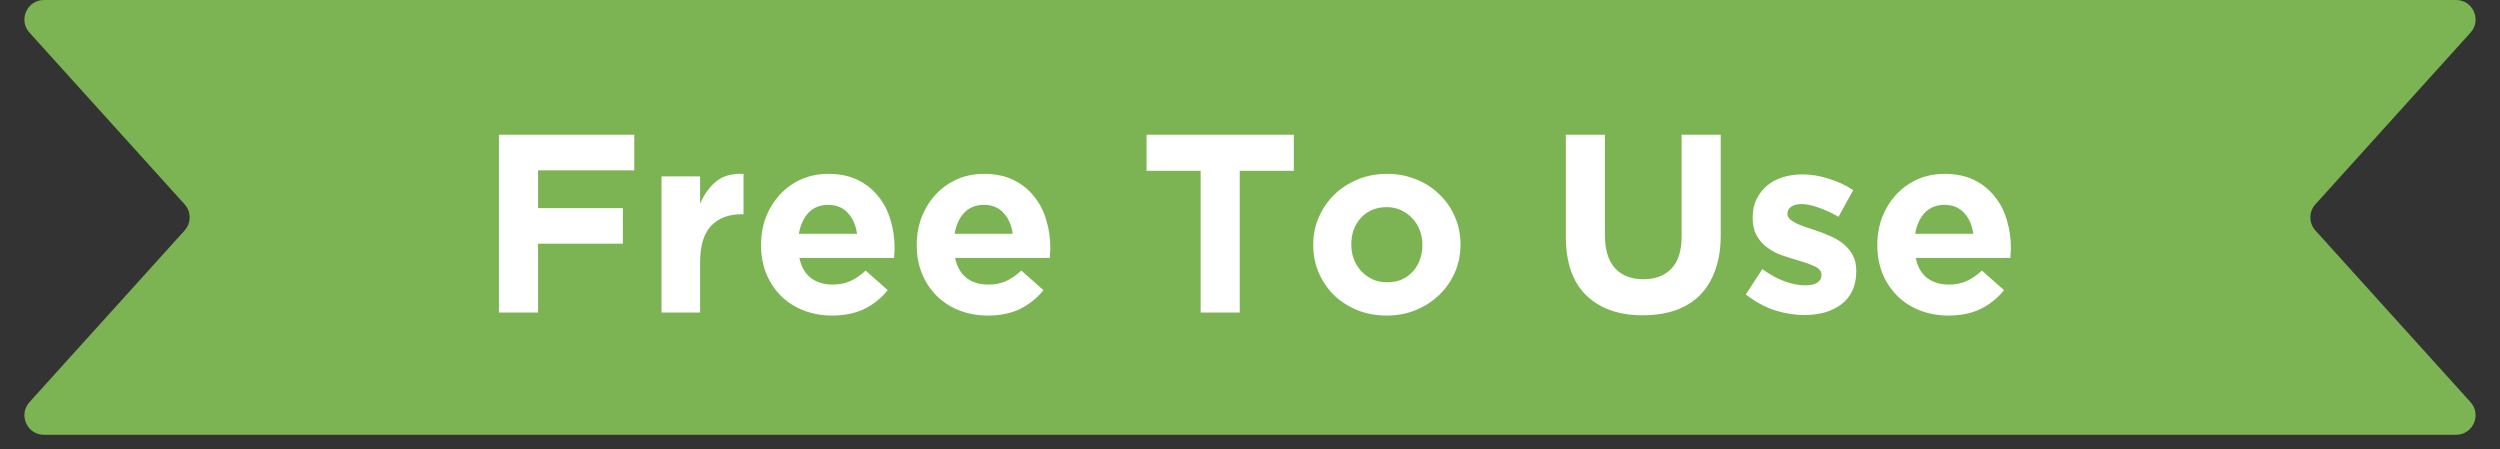
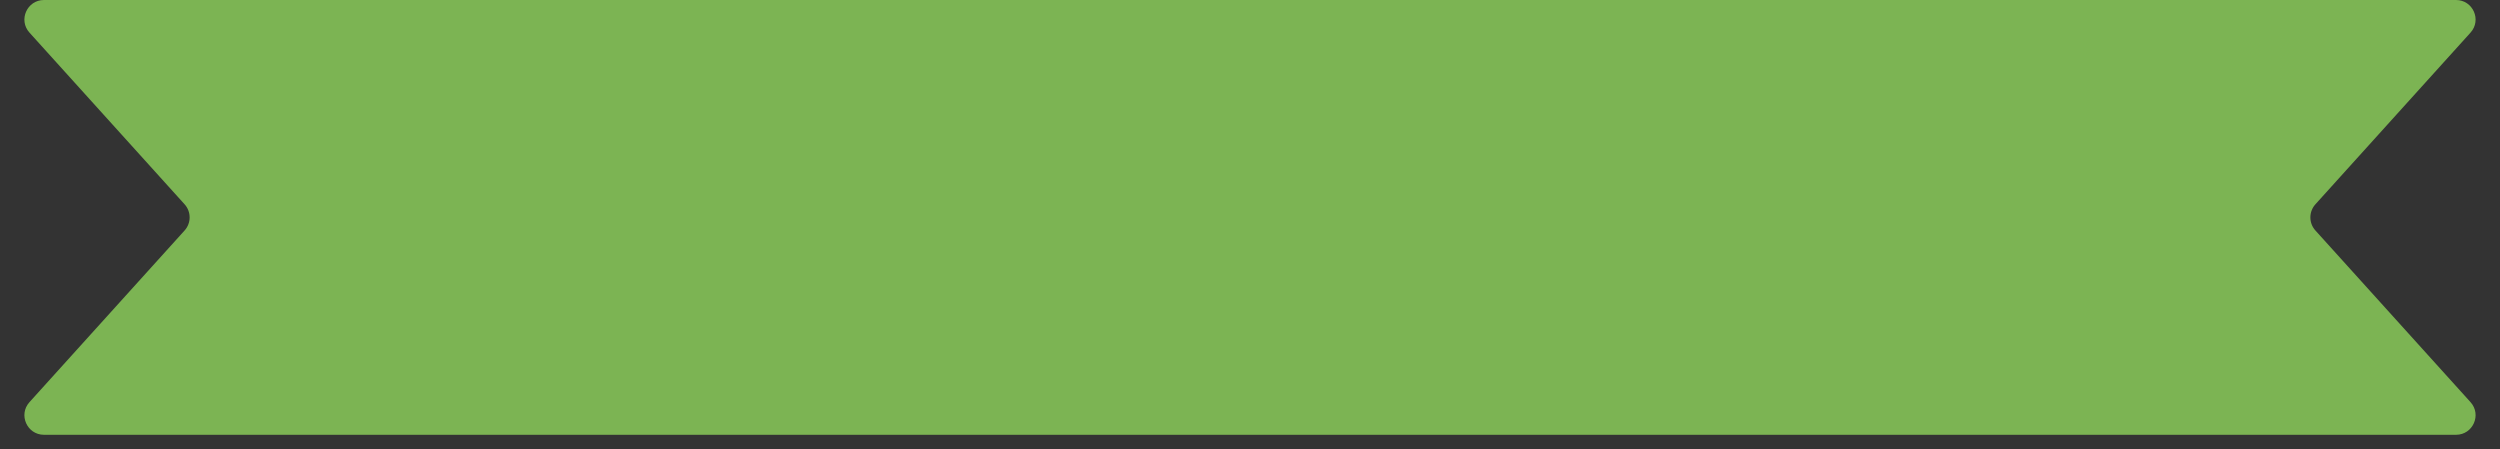
<svg xmlns="http://www.w3.org/2000/svg" width="128" height="23" viewBox="0 0 128 23" fill="none">
  <rect x="0" y="0" width="128" height="23" fill="#333333" stroke="none" />
  <path d="M1.509 1.67C0.928 1.027 1.385 0 2.251 0H125.749C126.615 0 127.072 1.027 126.491 1.67L118.549 10.46C118.205 10.841 118.205 11.42 118.549 11.801L126.491 20.59C127.072 21.233 126.615 22.261 125.749 22.261H2.251C1.385 22.261 0.928 21.233 1.509 20.59L9.451 11.801C9.795 11.42 9.795 10.841 9.451 10.46L1.509 1.67Z" fill="#7CB453" />
-   <path d="M32.475 8.72H27.548V10.657H31.89V12.477H27.548V16H25.546V6.9H32.475V8.72ZM38.068 10.969H37.964C37.306 10.969 36.786 11.168 36.404 11.567C36.032 11.966 35.845 12.585 35.845 13.426V16H33.869V9.032H35.845V10.436C36.045 9.959 36.318 9.578 36.664 9.292C37.011 9.006 37.479 8.876 38.068 8.902V10.969ZM45.803 12.711C45.803 12.806 45.799 12.889 45.79 12.958C45.79 13.027 45.786 13.11 45.777 13.205H40.928C41.023 13.656 41.218 13.998 41.513 14.232C41.816 14.457 42.189 14.57 42.631 14.57C42.96 14.57 43.255 14.514 43.515 14.401C43.775 14.288 44.044 14.106 44.321 13.855L45.452 14.856C45.123 15.263 44.724 15.584 44.256 15.818C43.788 16.043 43.238 16.156 42.605 16.156C42.085 16.156 41.6 16.069 41.149 15.896C40.707 15.723 40.321 15.476 39.992 15.155C39.671 14.834 39.42 14.457 39.238 14.024C39.056 13.582 38.965 13.092 38.965 12.555V12.529C38.965 12.035 39.047 11.567 39.212 11.125C39.385 10.683 39.624 10.297 39.927 9.968C40.23 9.639 40.59 9.379 41.006 9.188C41.431 8.997 41.899 8.902 42.41 8.902C42.991 8.902 43.493 9.006 43.918 9.214C44.343 9.422 44.694 9.704 44.971 10.059C45.257 10.406 45.465 10.809 45.595 11.268C45.734 11.719 45.803 12.191 45.803 12.685V12.711ZM43.879 11.97C43.818 11.528 43.662 11.173 43.411 10.904C43.16 10.627 42.826 10.488 42.41 10.488C41.994 10.488 41.656 10.622 41.396 10.891C41.145 11.16 40.98 11.519 40.902 11.97H43.879ZM53.776 12.711C53.776 12.806 53.771 12.889 53.763 12.958C53.763 13.027 53.758 13.11 53.75 13.205H48.901C48.996 13.656 49.191 13.998 49.486 14.232C49.789 14.457 50.162 14.57 50.604 14.57C50.933 14.57 51.228 14.514 51.488 14.401C51.748 14.288 52.016 14.106 52.294 13.855L53.425 14.856C53.095 15.263 52.697 15.584 52.229 15.818C51.761 16.043 51.21 16.156 50.578 16.156C50.058 16.156 49.572 16.069 49.122 15.896C48.68 15.723 48.294 15.476 47.965 15.155C47.644 14.834 47.393 14.457 47.211 14.024C47.029 13.582 46.938 13.092 46.938 12.555V12.529C46.938 12.035 47.02 11.567 47.185 11.125C47.358 10.683 47.596 10.297 47.9 9.968C48.203 9.639 48.563 9.379 48.979 9.188C49.403 8.997 49.871 8.902 50.383 8.902C50.963 8.902 51.466 9.006 51.891 9.214C52.315 9.422 52.666 9.704 52.944 10.059C53.23 10.406 53.438 10.809 53.568 11.268C53.706 11.719 53.776 12.191 53.776 12.685V12.711ZM51.852 11.97C51.791 11.528 51.635 11.173 51.384 10.904C51.132 10.627 50.799 10.488 50.383 10.488C49.967 10.488 49.629 10.622 49.369 10.891C49.117 11.16 48.953 11.519 48.875 11.97H51.852ZM66.244 8.746H63.475V16H61.473V8.746H58.704V6.9H66.244V8.746ZM74.777 12.529C74.777 13.032 74.682 13.504 74.491 13.946C74.301 14.379 74.036 14.761 73.698 15.09C73.36 15.419 72.962 15.679 72.502 15.87C72.043 16.061 71.54 16.156 70.994 16.156C70.457 16.156 69.959 16.065 69.499 15.883C69.04 15.692 68.641 15.437 68.303 15.116C67.974 14.787 67.714 14.405 67.523 13.972C67.333 13.53 67.237 13.058 67.237 12.555V12.529C67.237 12.026 67.333 11.558 67.523 11.125C67.714 10.683 67.978 10.297 68.316 9.968C68.654 9.639 69.053 9.379 69.512 9.188C69.972 8.997 70.474 8.902 71.02 8.902C71.558 8.902 72.056 8.997 72.515 9.188C72.975 9.37 73.369 9.626 73.698 9.955C74.036 10.276 74.301 10.657 74.491 11.099C74.682 11.532 74.777 12 74.777 12.503V12.529ZM72.827 12.555V12.529C72.827 12.269 72.784 12.026 72.697 11.801C72.611 11.567 72.485 11.363 72.32 11.19C72.156 11.008 71.961 10.865 71.735 10.761C71.51 10.657 71.263 10.605 70.994 10.605C70.708 10.605 70.453 10.657 70.227 10.761C70.011 10.856 69.824 10.991 69.668 11.164C69.512 11.337 69.391 11.541 69.304 11.775C69.226 12 69.187 12.243 69.187 12.503V12.529C69.187 12.789 69.231 13.036 69.317 13.27C69.404 13.495 69.53 13.699 69.694 13.881C69.859 14.054 70.05 14.193 70.266 14.297C70.492 14.401 70.743 14.453 71.02 14.453C71.306 14.453 71.558 14.405 71.774 14.31C72 14.206 72.19 14.067 72.346 13.894C72.502 13.721 72.619 13.521 72.697 13.296C72.784 13.062 72.827 12.815 72.827 12.555ZM88.101 12.035C88.101 12.728 88.005 13.331 87.815 13.842C87.633 14.353 87.368 14.782 87.022 15.129C86.675 15.467 86.255 15.723 85.761 15.896C85.267 16.061 84.716 16.143 84.11 16.143C82.888 16.143 81.926 15.805 81.224 15.129C80.522 14.453 80.171 13.443 80.171 12.1V6.9H82.173V12.048C82.173 12.793 82.346 13.357 82.693 13.738C83.039 14.111 83.52 14.297 84.136 14.297C84.751 14.297 85.232 14.115 85.579 13.751C85.925 13.387 86.099 12.841 86.099 12.113V6.9H88.101V12.035ZM95.041 13.881C95.041 14.271 94.972 14.609 94.833 14.895C94.703 15.172 94.516 15.402 94.274 15.584C94.031 15.766 93.745 15.905 93.416 16C93.095 16.087 92.749 16.13 92.376 16.13C91.882 16.13 91.375 16.048 90.855 15.883C90.344 15.71 89.854 15.441 89.386 15.077L90.231 13.777C90.612 14.054 90.989 14.262 91.362 14.401C91.743 14.54 92.099 14.609 92.428 14.609C92.714 14.609 92.922 14.561 93.052 14.466C93.191 14.371 93.26 14.245 93.26 14.089V14.063C93.26 13.959 93.221 13.868 93.143 13.79C93.065 13.712 92.957 13.647 92.818 13.595C92.688 13.534 92.536 13.478 92.363 13.426C92.189 13.374 92.007 13.318 91.817 13.257C91.574 13.188 91.327 13.105 91.076 13.01C90.833 12.906 90.612 12.776 90.413 12.62C90.213 12.455 90.049 12.256 89.919 12.022C89.797 11.788 89.737 11.502 89.737 11.164V11.138C89.737 10.783 89.802 10.471 89.932 10.202C90.07 9.925 90.252 9.691 90.478 9.5C90.712 9.309 90.981 9.166 91.284 9.071C91.596 8.976 91.93 8.928 92.285 8.928C92.727 8.928 93.173 9.002 93.624 9.149C94.083 9.288 94.504 9.483 94.885 9.734L94.131 11.099C93.784 10.9 93.446 10.744 93.117 10.631C92.787 10.51 92.497 10.449 92.246 10.449C92.003 10.449 91.821 10.497 91.7 10.592C91.579 10.679 91.518 10.791 91.518 10.93V10.956C91.518 11.051 91.557 11.138 91.635 11.216C91.713 11.285 91.817 11.355 91.947 11.424C92.077 11.485 92.224 11.545 92.389 11.606C92.562 11.667 92.744 11.727 92.935 11.788C93.177 11.866 93.424 11.961 93.676 12.074C93.927 12.178 94.153 12.308 94.352 12.464C94.551 12.62 94.716 12.811 94.846 13.036C94.976 13.261 95.041 13.534 95.041 13.855V13.881ZM102.957 12.711C102.957 12.806 102.953 12.889 102.944 12.958C102.944 13.027 102.94 13.11 102.931 13.205H98.082C98.178 13.656 98.373 13.998 98.667 14.232C98.971 14.457 99.343 14.57 99.785 14.57C100.115 14.57 100.409 14.514 100.669 14.401C100.929 14.288 101.198 14.106 101.475 13.855L102.606 14.856C102.277 15.263 101.878 15.584 101.41 15.818C100.942 16.043 100.392 16.156 99.759 16.156C99.239 16.156 98.754 16.069 98.303 15.896C97.861 15.723 97.476 15.476 97.146 15.155C96.826 14.834 96.574 14.457 96.392 14.024C96.21 13.582 96.119 13.092 96.119 12.555V12.529C96.119 12.035 96.202 11.567 96.366 11.125C96.54 10.683 96.778 10.297 97.081 9.968C97.385 9.639 97.744 9.379 98.16 9.188C98.585 8.997 99.053 8.902 99.564 8.902C100.145 8.902 100.648 9.006 101.072 9.214C101.497 9.422 101.848 9.704 102.125 10.059C102.411 10.406 102.619 10.809 102.749 11.268C102.888 11.719 102.957 12.191 102.957 12.685V12.711ZM101.033 11.97C100.973 11.528 100.817 11.173 100.565 10.904C100.314 10.627 99.98 10.488 99.564 10.488C99.148 10.488 98.81 10.622 98.55 10.891C98.299 11.16 98.134 11.519 98.056 11.97H101.033Z" fill="white" />
</svg>